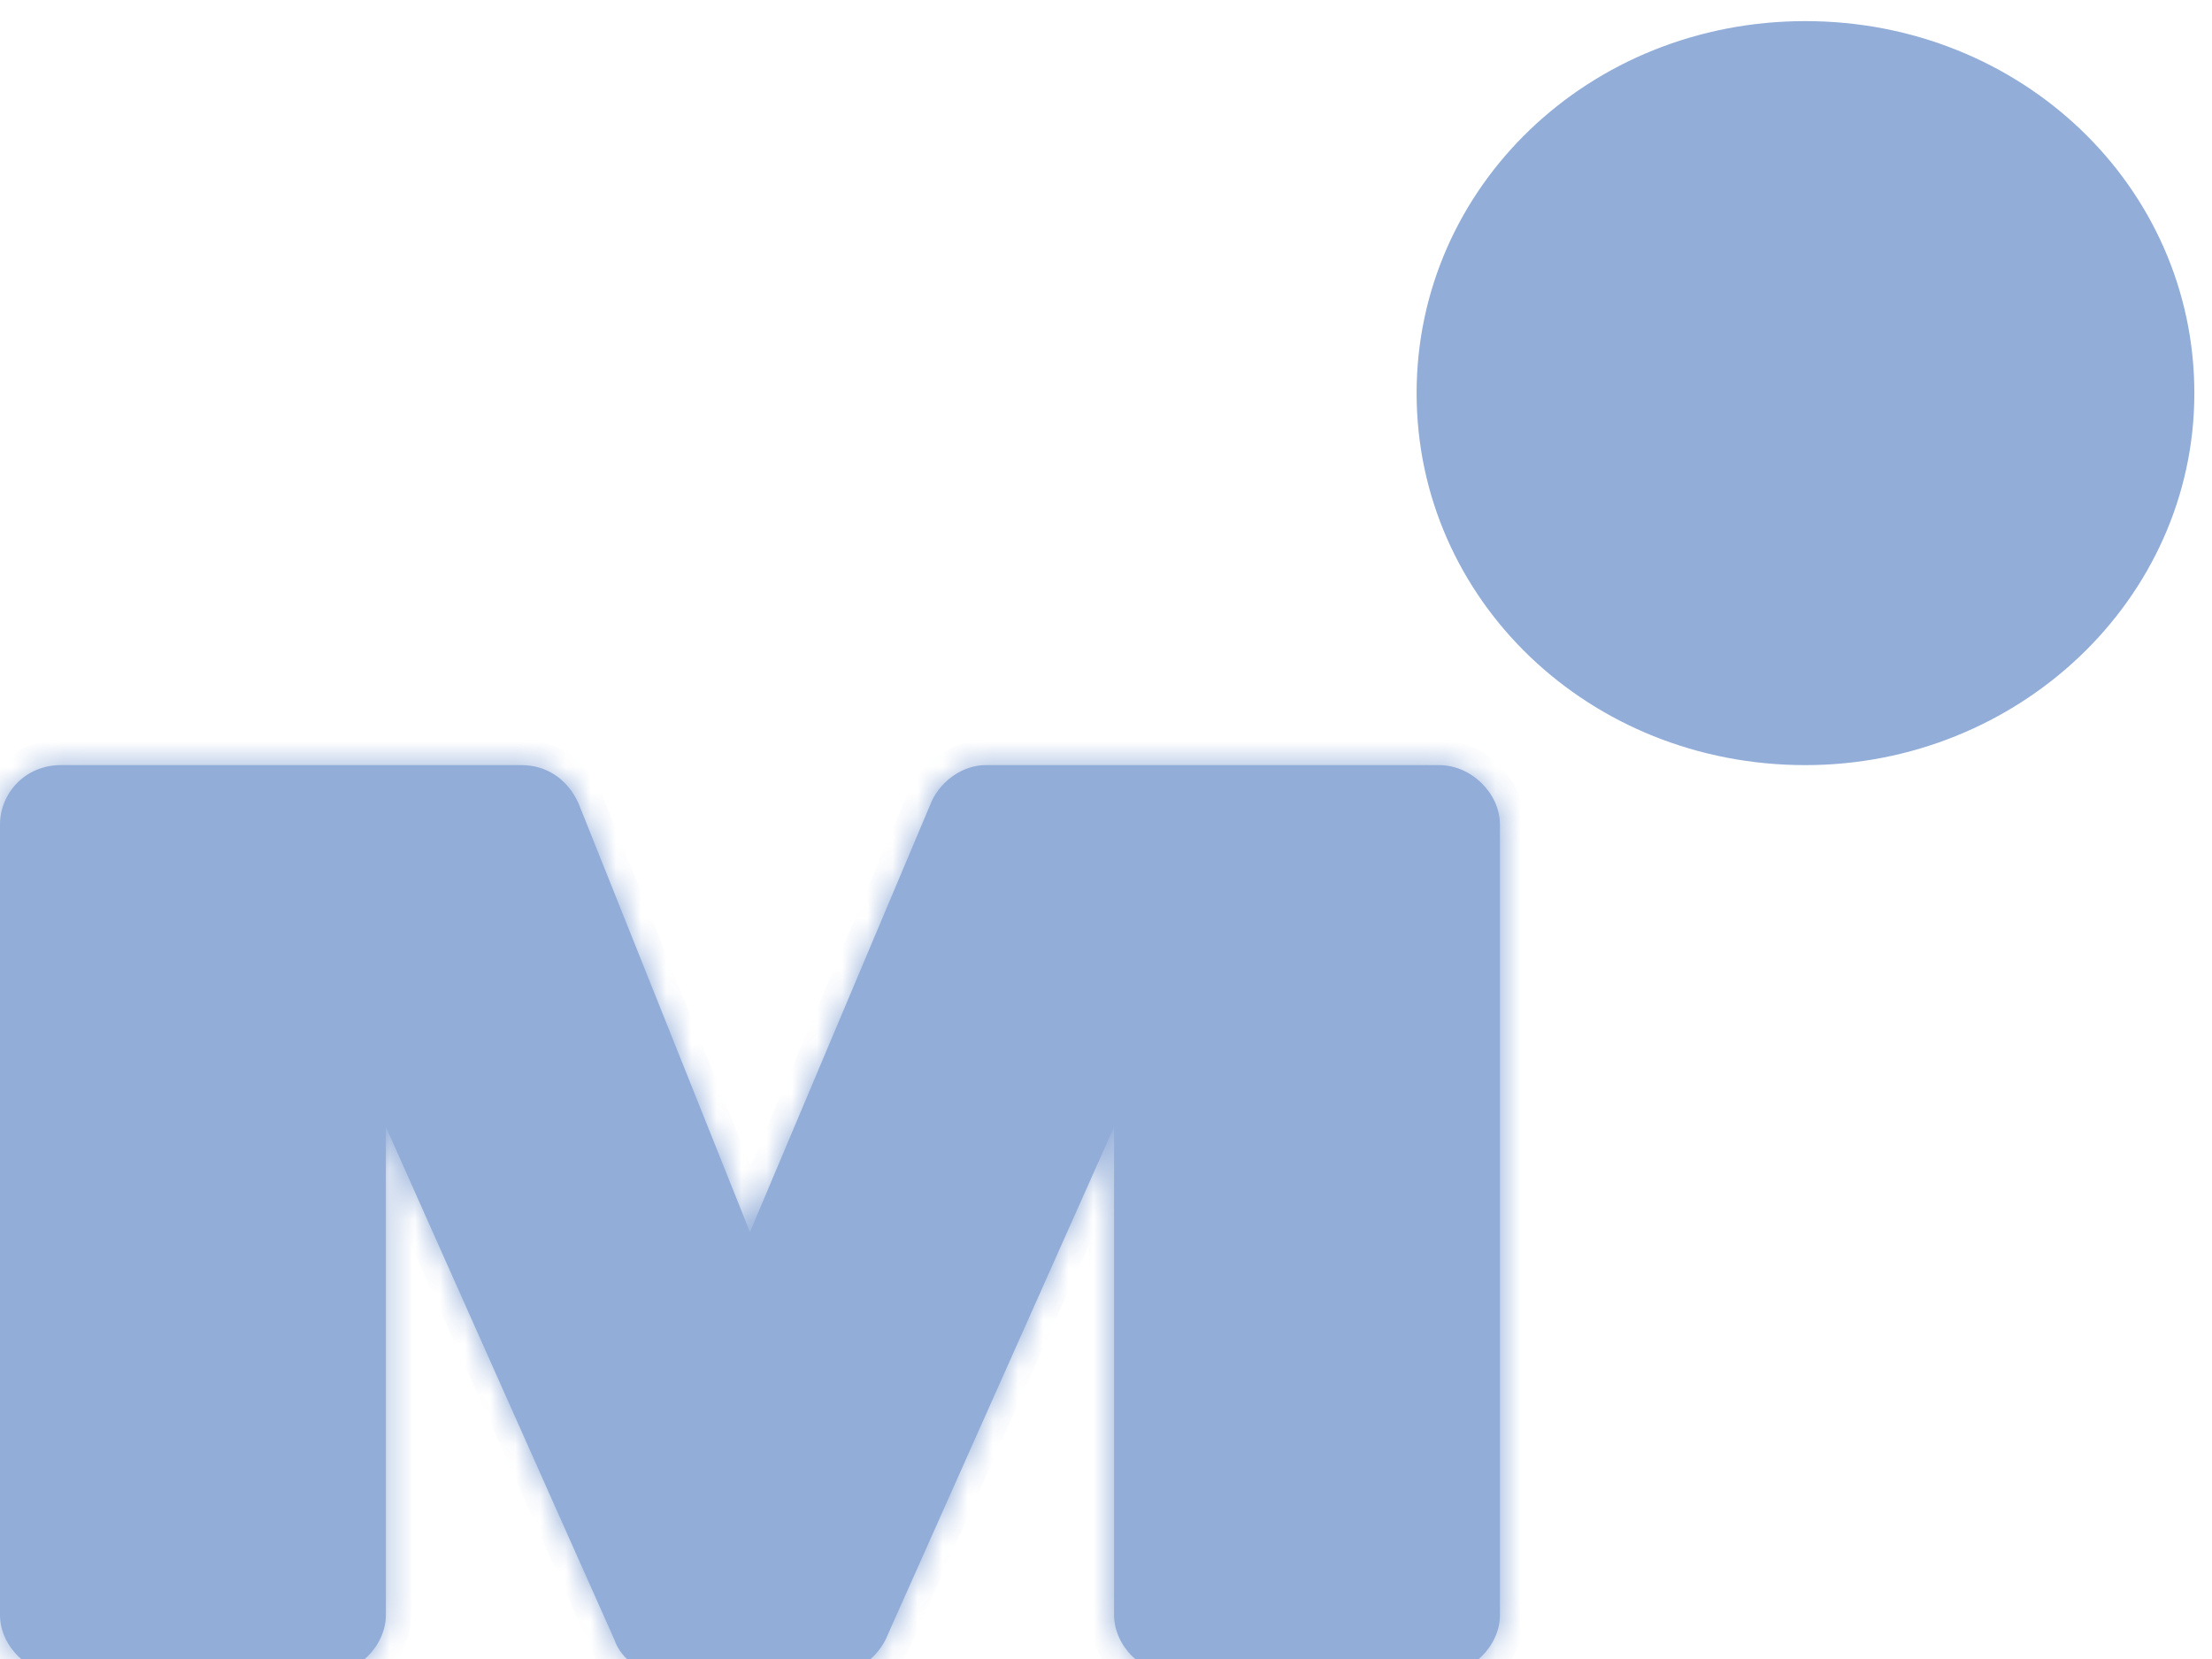
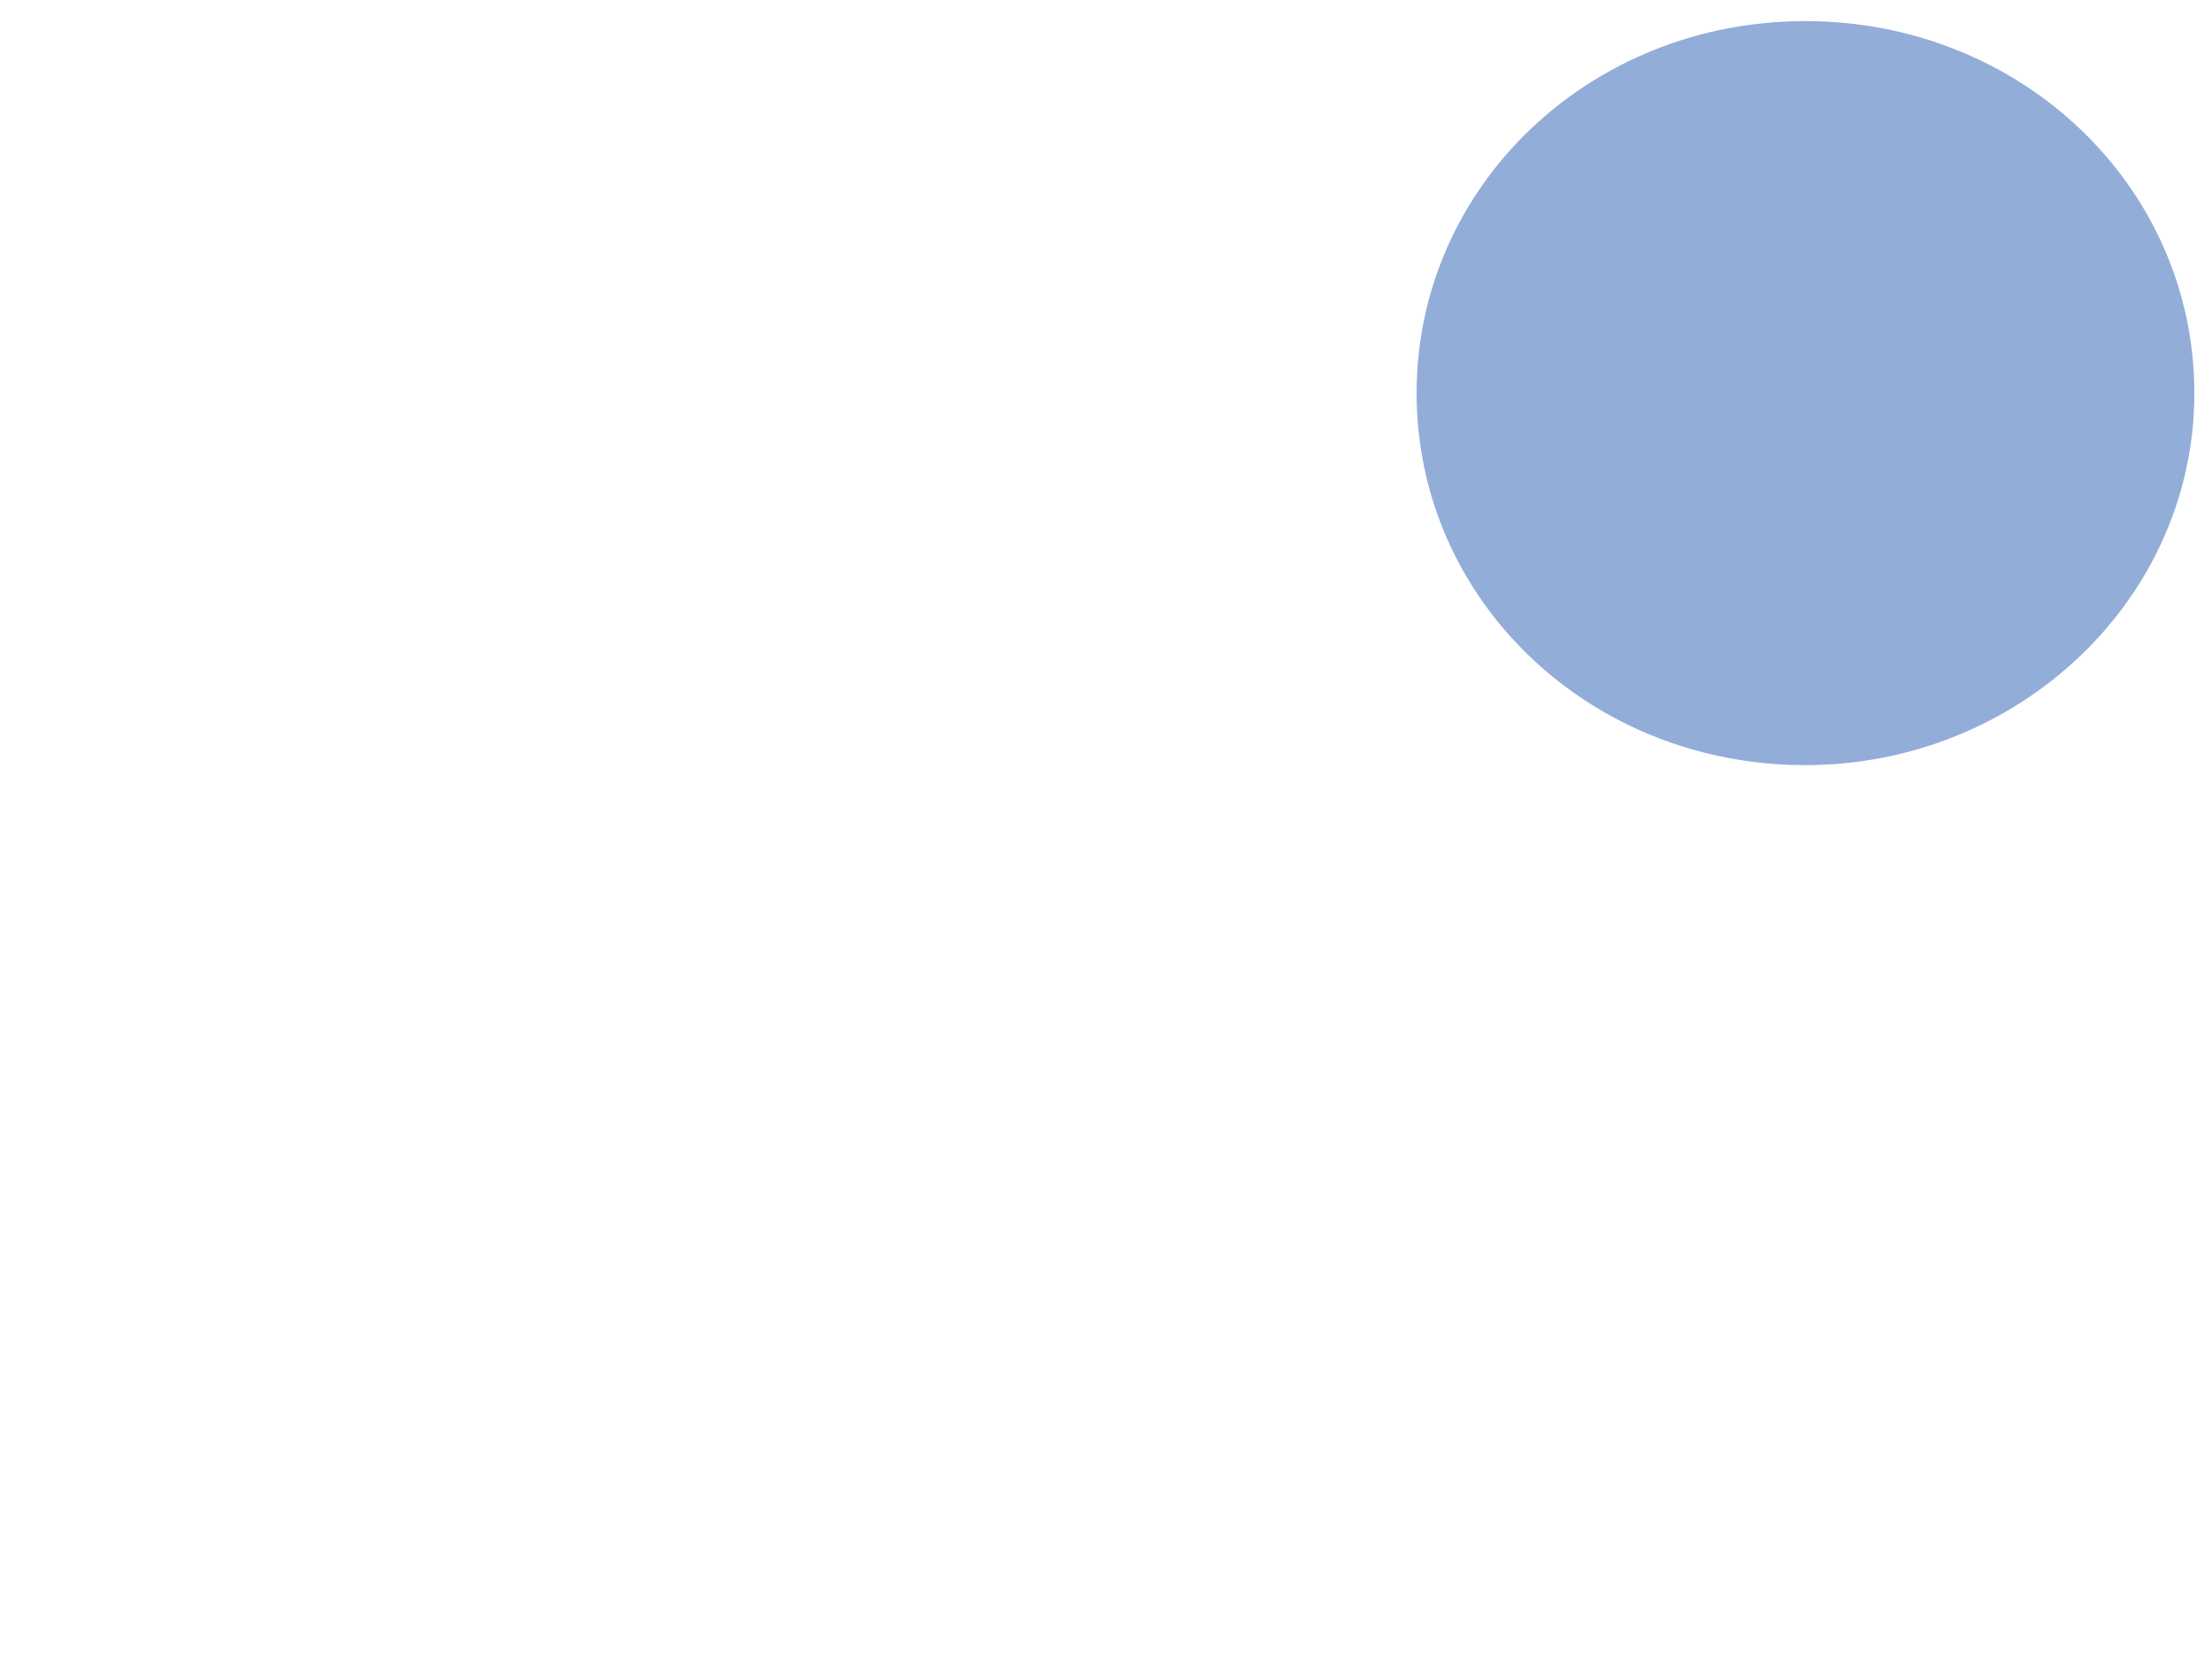
<svg xmlns="http://www.w3.org/2000/svg" width="88" height="66" viewBox="0 0 88 66" fill="#255bb2">
  <g opacity="0.5">
    <mask id="path-1-inside-1_3571_130864" fill="#255bb2">
-       <path d="M2.141 30.439H20.749C21.734 30.439 22.587 30.993 23.02 31.972L29.836 49.017L37.085 31.83C37.505 30.993 38.359 30.439 39.212 30.439H57.256C58.53 30.439 59.672 31.56 59.672 32.809V64.245C59.672 65.494 58.53 66.615 57.256 66.615H46.737C45.463 66.615 44.321 65.494 44.321 64.245V44.83L35.233 65.224C34.813 66.061 33.959 66.615 33.106 66.615H26.566C25.568 66.615 24.728 66.061 24.439 65.224L15.351 44.83V64.245C15.351 65.494 14.209 66.615 12.935 66.615H2.416C1.142 66.615 0 65.494 0 64.245V32.809C0 31.56 0.998 30.439 2.416 30.439" />
-     </mask>
-     <path d="M2.141 30.439H20.749C21.734 30.439 22.587 30.993 23.02 31.972L29.836 49.017L37.085 31.83C37.505 30.993 38.359 30.439 39.212 30.439H57.256C58.53 30.439 59.672 31.56 59.672 32.809V64.245C59.672 65.494 58.53 66.615 57.256 66.615H46.737C45.463 66.615 44.321 65.494 44.321 64.245V44.83L35.233 65.224C34.813 66.061 33.959 66.615 33.106 66.615H26.566C25.568 66.615 24.728 66.061 24.439 65.224L15.351 44.83V64.245C15.351 65.494 14.209 66.615 12.935 66.615H2.416C1.142 66.615 0 65.494 0 64.245V32.809C0 31.56 0.998 30.439 2.416 30.439" fill="#255bb2" />
-     <path d="M23.02 31.972L23.949 31.601L23.942 31.584L23.935 31.567L23.02 31.972ZM29.836 49.017L28.908 49.388L29.811 51.648L30.758 49.405L29.836 49.017ZM37.085 31.83L36.191 31.382L36.176 31.411L36.164 31.442L37.085 31.83ZM44.321 44.83H45.321L43.407 44.422L44.321 44.83ZM35.233 65.224L36.127 65.672L36.137 65.652L36.147 65.631L35.233 65.224ZM24.439 65.224L25.384 64.897L25.37 64.856L25.352 64.817L24.439 65.224ZM15.351 44.83L16.265 44.422L14.351 44.83H15.351ZM2.141 31.439H20.749V29.439H2.141V31.439ZM20.749 31.439C21.319 31.439 21.825 31.742 22.106 32.377L23.935 31.567C23.349 30.244 22.148 29.439 20.749 29.439V31.439ZM22.092 32.343L28.908 49.388L30.765 48.645L23.949 31.601L22.092 32.343ZM30.758 49.405L38.006 32.219L36.164 31.442L28.915 48.628L30.758 49.405ZM37.979 32.279C38.248 31.743 38.776 31.439 39.212 31.439V29.439C37.942 29.439 36.763 30.243 36.191 31.382L37.979 32.279ZM39.212 31.439H57.256V29.439H39.212V31.439ZM57.256 31.439C57.995 31.439 58.672 32.13 58.672 32.809H60.672C60.672 30.99 59.064 29.439 57.256 29.439V31.439ZM58.672 32.809V64.245H60.672V32.809H58.672ZM58.672 64.245C58.672 64.924 57.995 65.615 57.256 65.615V67.615C59.064 67.615 60.672 66.064 60.672 64.245H58.672ZM57.256 65.615H46.737V67.615H57.256V65.615ZM46.737 65.615C45.997 65.615 45.321 64.924 45.321 64.245H43.321C43.321 66.064 44.929 67.615 46.737 67.615V65.615ZM45.321 64.245V44.83H43.321V64.245H45.321ZM43.407 44.422L34.32 64.817L36.147 65.631L45.234 45.236L43.407 44.422ZM34.34 64.775C34.071 65.311 33.542 65.615 33.106 65.615V67.615C34.377 67.615 35.555 66.811 36.127 65.672L34.34 64.775ZM33.106 65.615H26.566V67.615H33.106V65.615ZM26.566 65.615C25.929 65.615 25.514 65.273 25.384 64.897L23.494 65.55C23.942 66.849 25.207 67.615 26.566 67.615V65.615ZM25.352 64.817L16.265 44.422L14.438 45.236L23.525 65.631L25.352 64.817ZM14.351 44.83V64.245H16.351V44.83H14.351ZM14.351 64.245C14.351 64.924 13.675 65.615 12.935 65.615V67.615C14.743 67.615 16.351 66.064 16.351 64.245H14.351ZM12.935 65.615H2.416V67.615H12.935V65.615ZM2.416 65.615C1.677 65.615 1 64.924 1 64.245H-1C-1 66.064 0.608 67.615 2.416 67.615V65.615ZM1 64.245V32.809H-1V64.245H1ZM1 32.809C1 32.091 1.571 31.439 2.416 31.439V29.439C0.425 29.439 -1 31.029 -1 32.809H1Z" fill="#255bb2" mask="url(#path-1-inside-1_3571_130864)" />
+       </mask>
    <path d="M86.798 15.64C86.798 23.567 80.016 29.939 71.821 29.939C63.483 29.939 56.857 23.57 56.857 15.64C56.857 7.721 63.484 1.34 71.821 1.34C80.159 1.34 86.798 7.722 86.798 15.64Z" fill="#255bb2" stroke="#255bb2" />
  </g>
</svg>